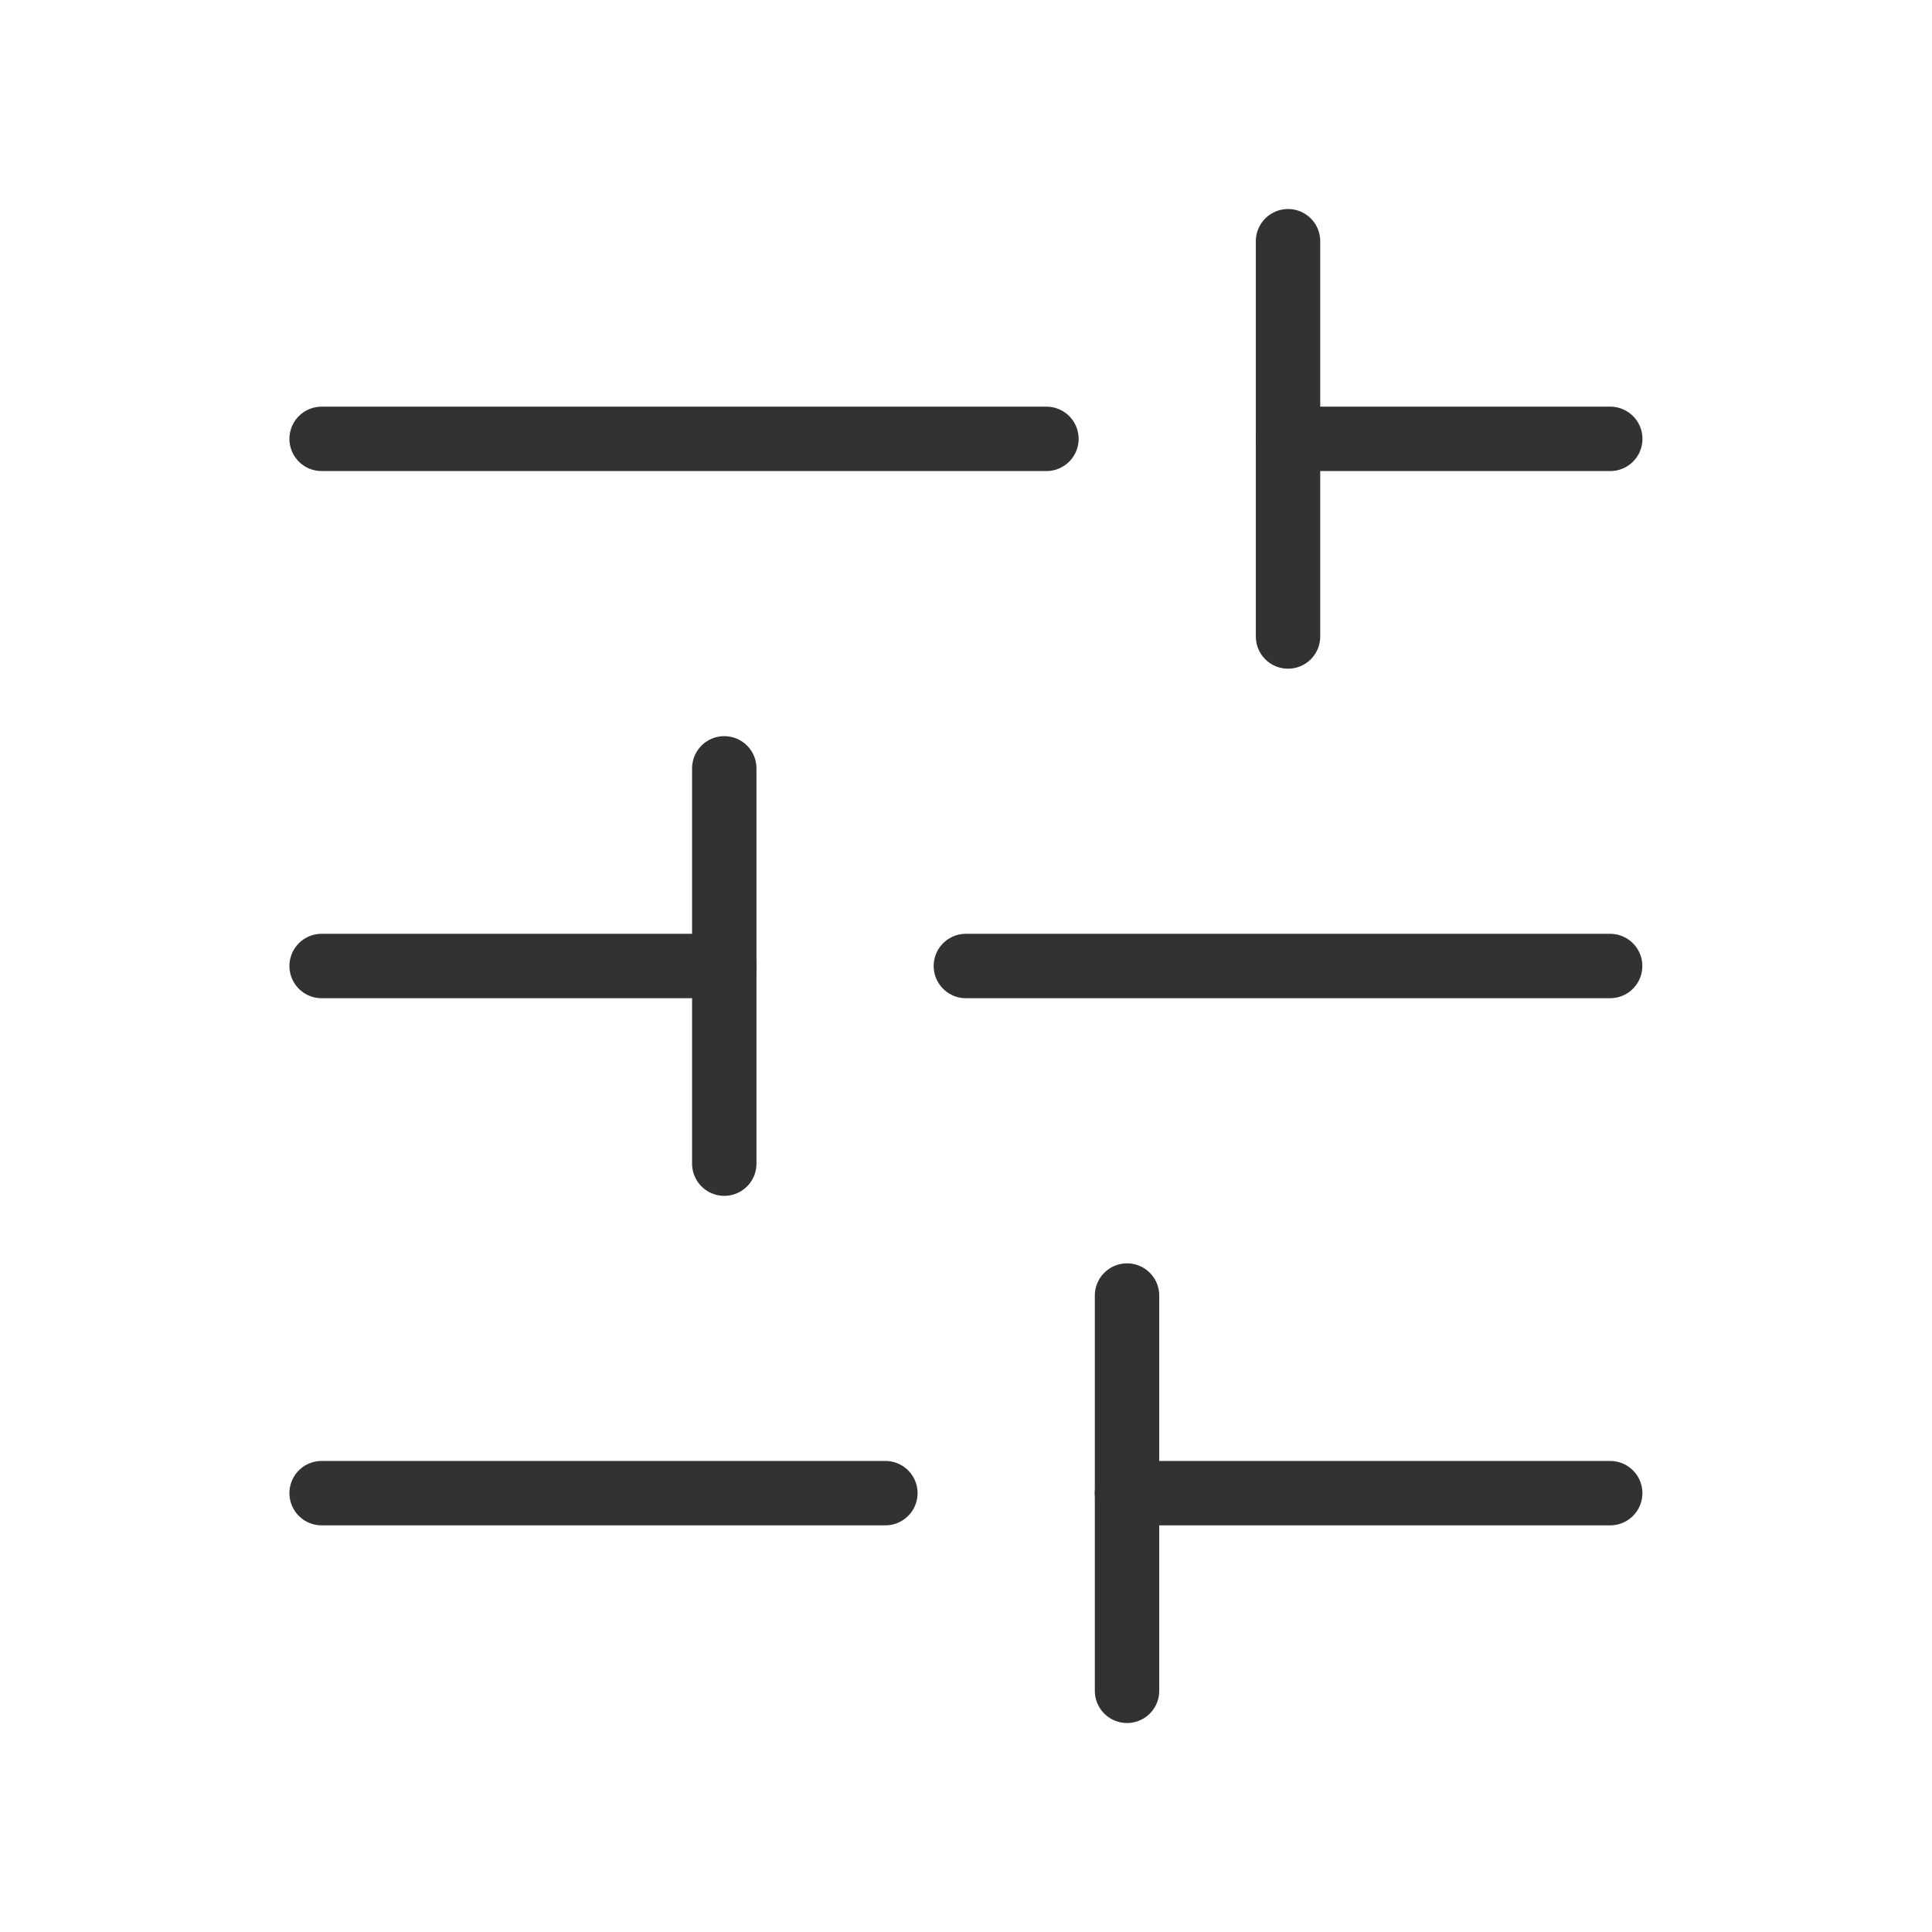
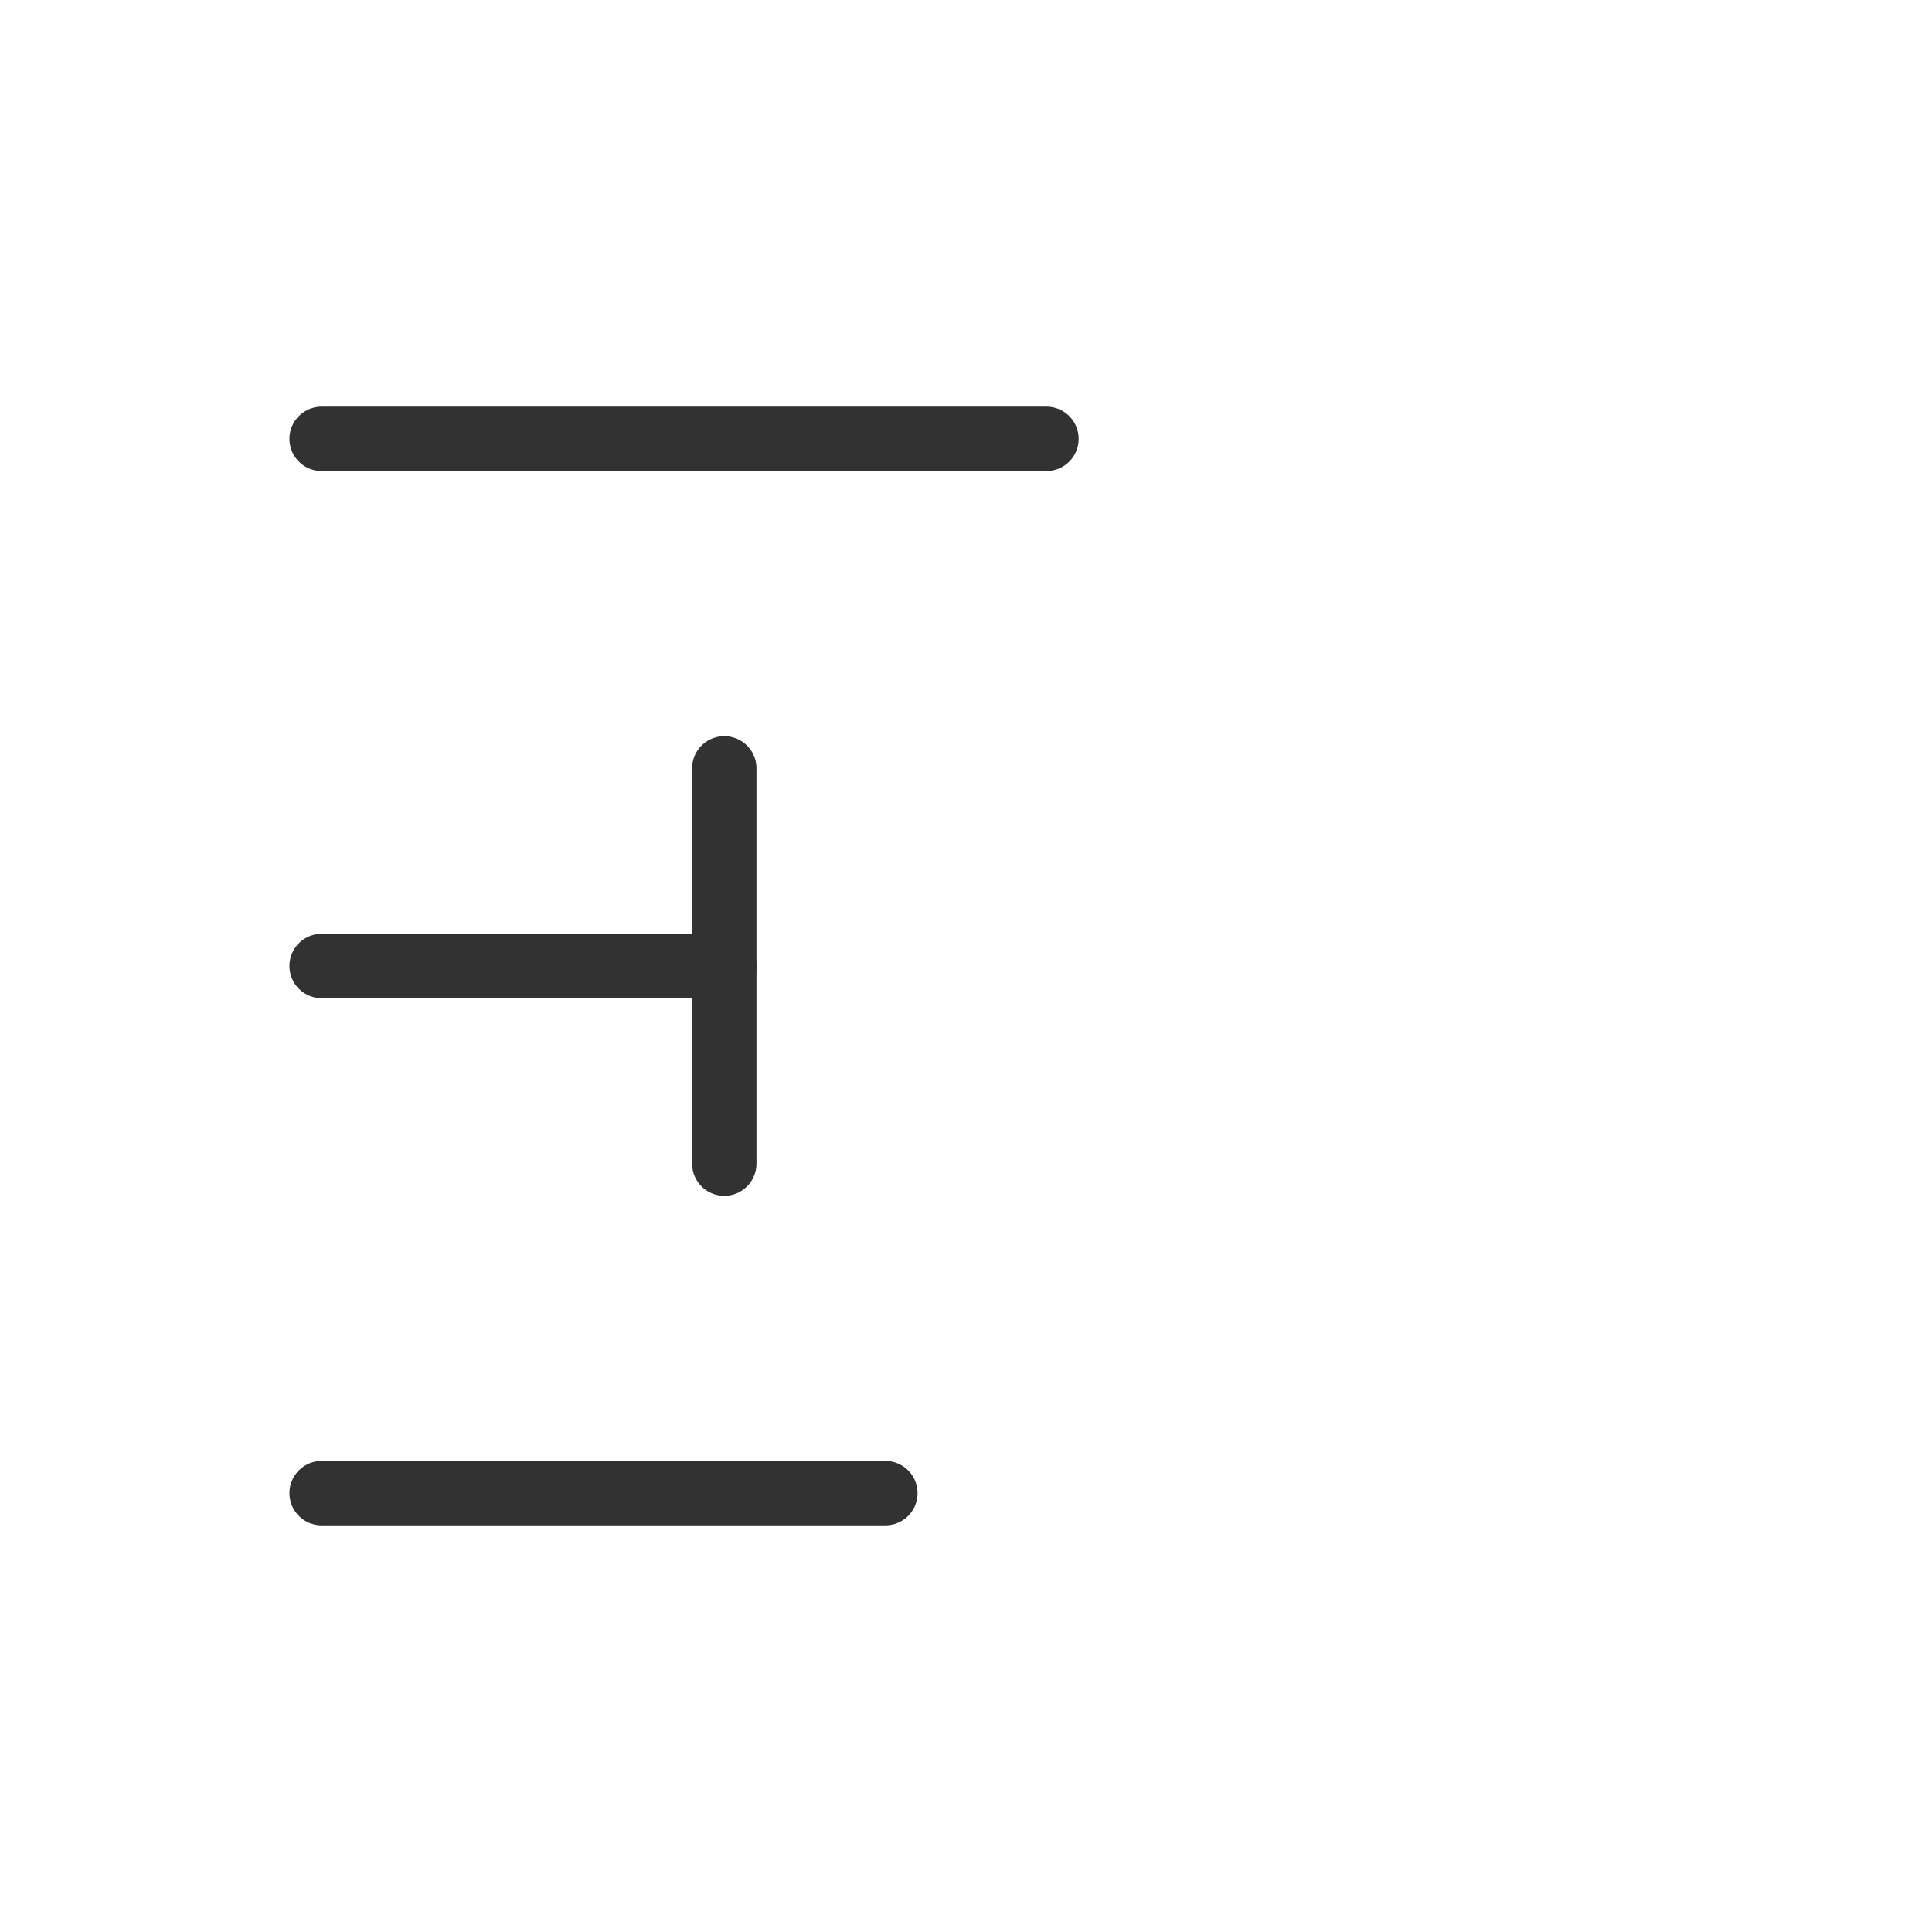
<svg xmlns="http://www.w3.org/2000/svg" width="60" height="60" viewBox="0 0 60 60" fill="none">
-   <path d="M50.006 46.371H35" stroke="#323232" stroke-width="2" stroke-linecap="round" stroke-linejoin="round" />
  <path d="M27.496 46.371H9.988" stroke="#323232" stroke-width="2" stroke-linecap="round" stroke-linejoin="round" />
-   <path d="M50.004 30H29.996" stroke="#323232" stroke-width="2" stroke-linecap="round" stroke-linejoin="round" />
  <path d="M22.494 30H9.988" stroke="#323232" stroke-width="2" stroke-linecap="round" stroke-linejoin="round" />
-   <path d="M50.008 13.629H40.004" stroke="#323232" stroke-width="2" stroke-linecap="round" stroke-linejoin="round" />
  <path d="M32.498 13.629H9.988" stroke="#323232" stroke-width="2" stroke-linecap="round" stroke-linejoin="round" />
-   <path d="M35.001 52.51V40.234" stroke="#323232" stroke-width="2" stroke-linecap="round" stroke-linejoin="round" />
  <path d="M22.493 36.138V23.862" stroke="#323232" stroke-width="2" stroke-linecap="round" stroke-linejoin="round" />
-   <path d="M40.001 19.767V7.491" stroke="#323232" stroke-width="2" stroke-linecap="round" stroke-linejoin="round" />
</svg>